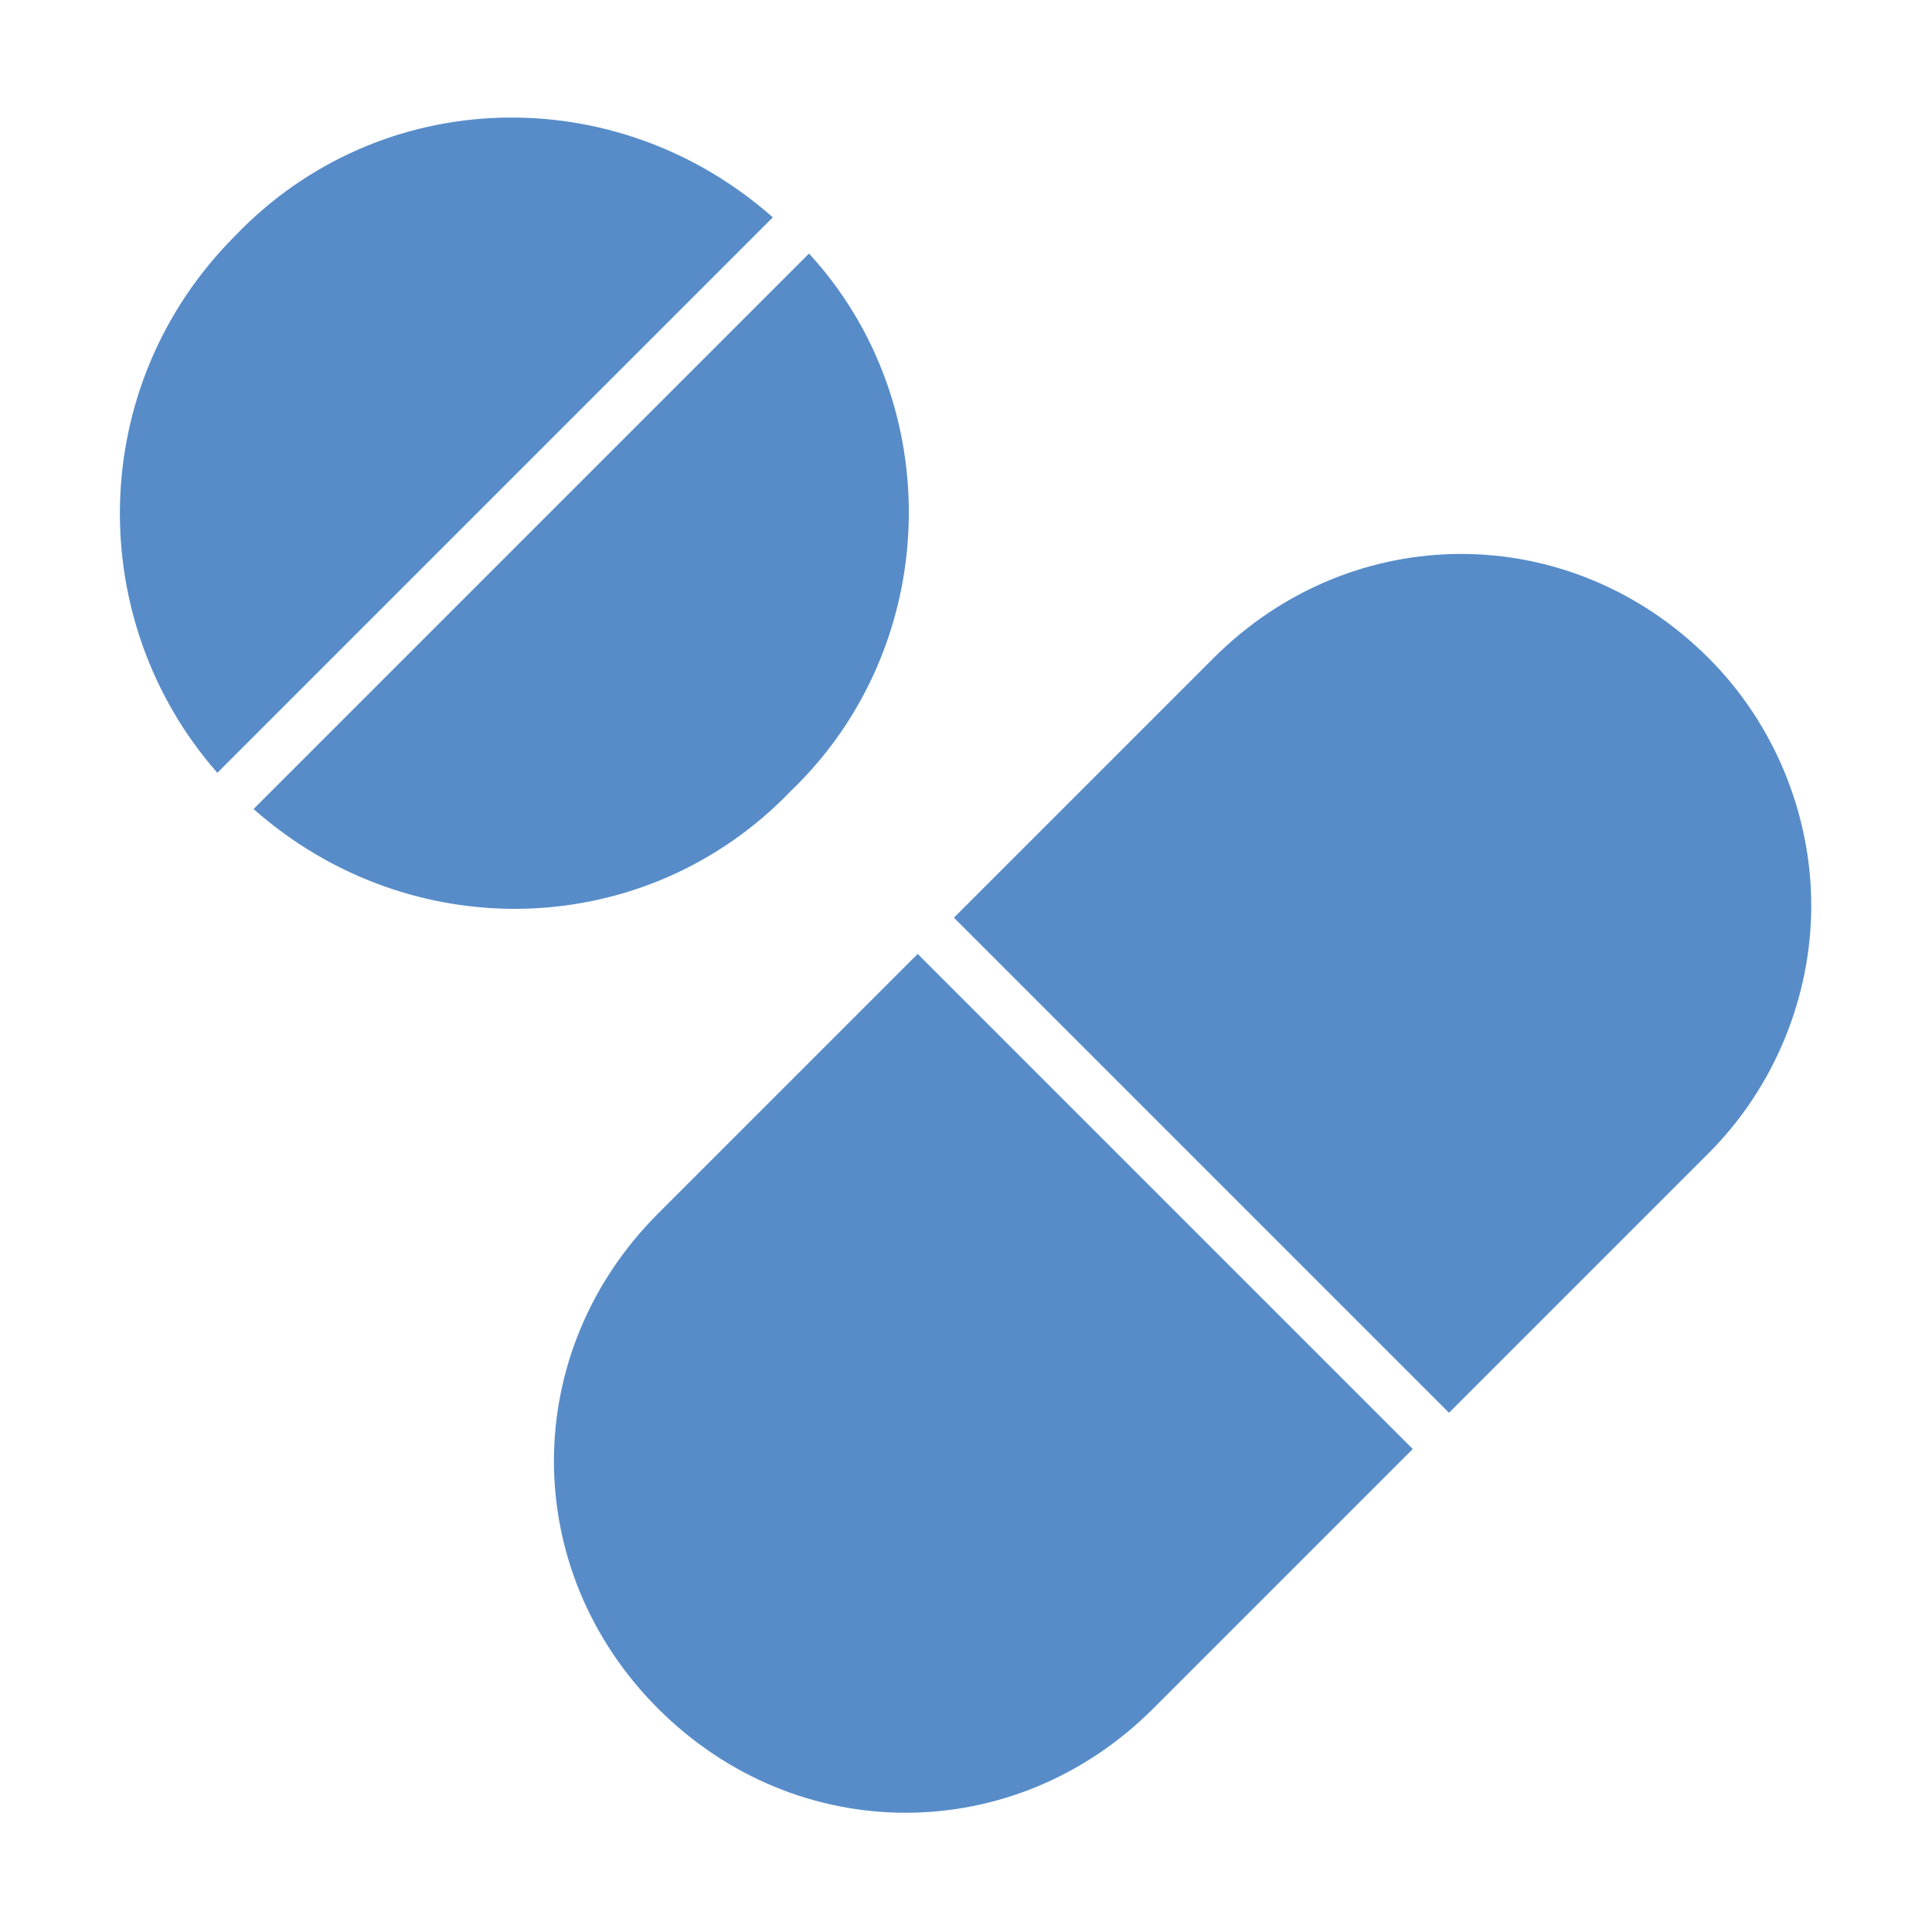
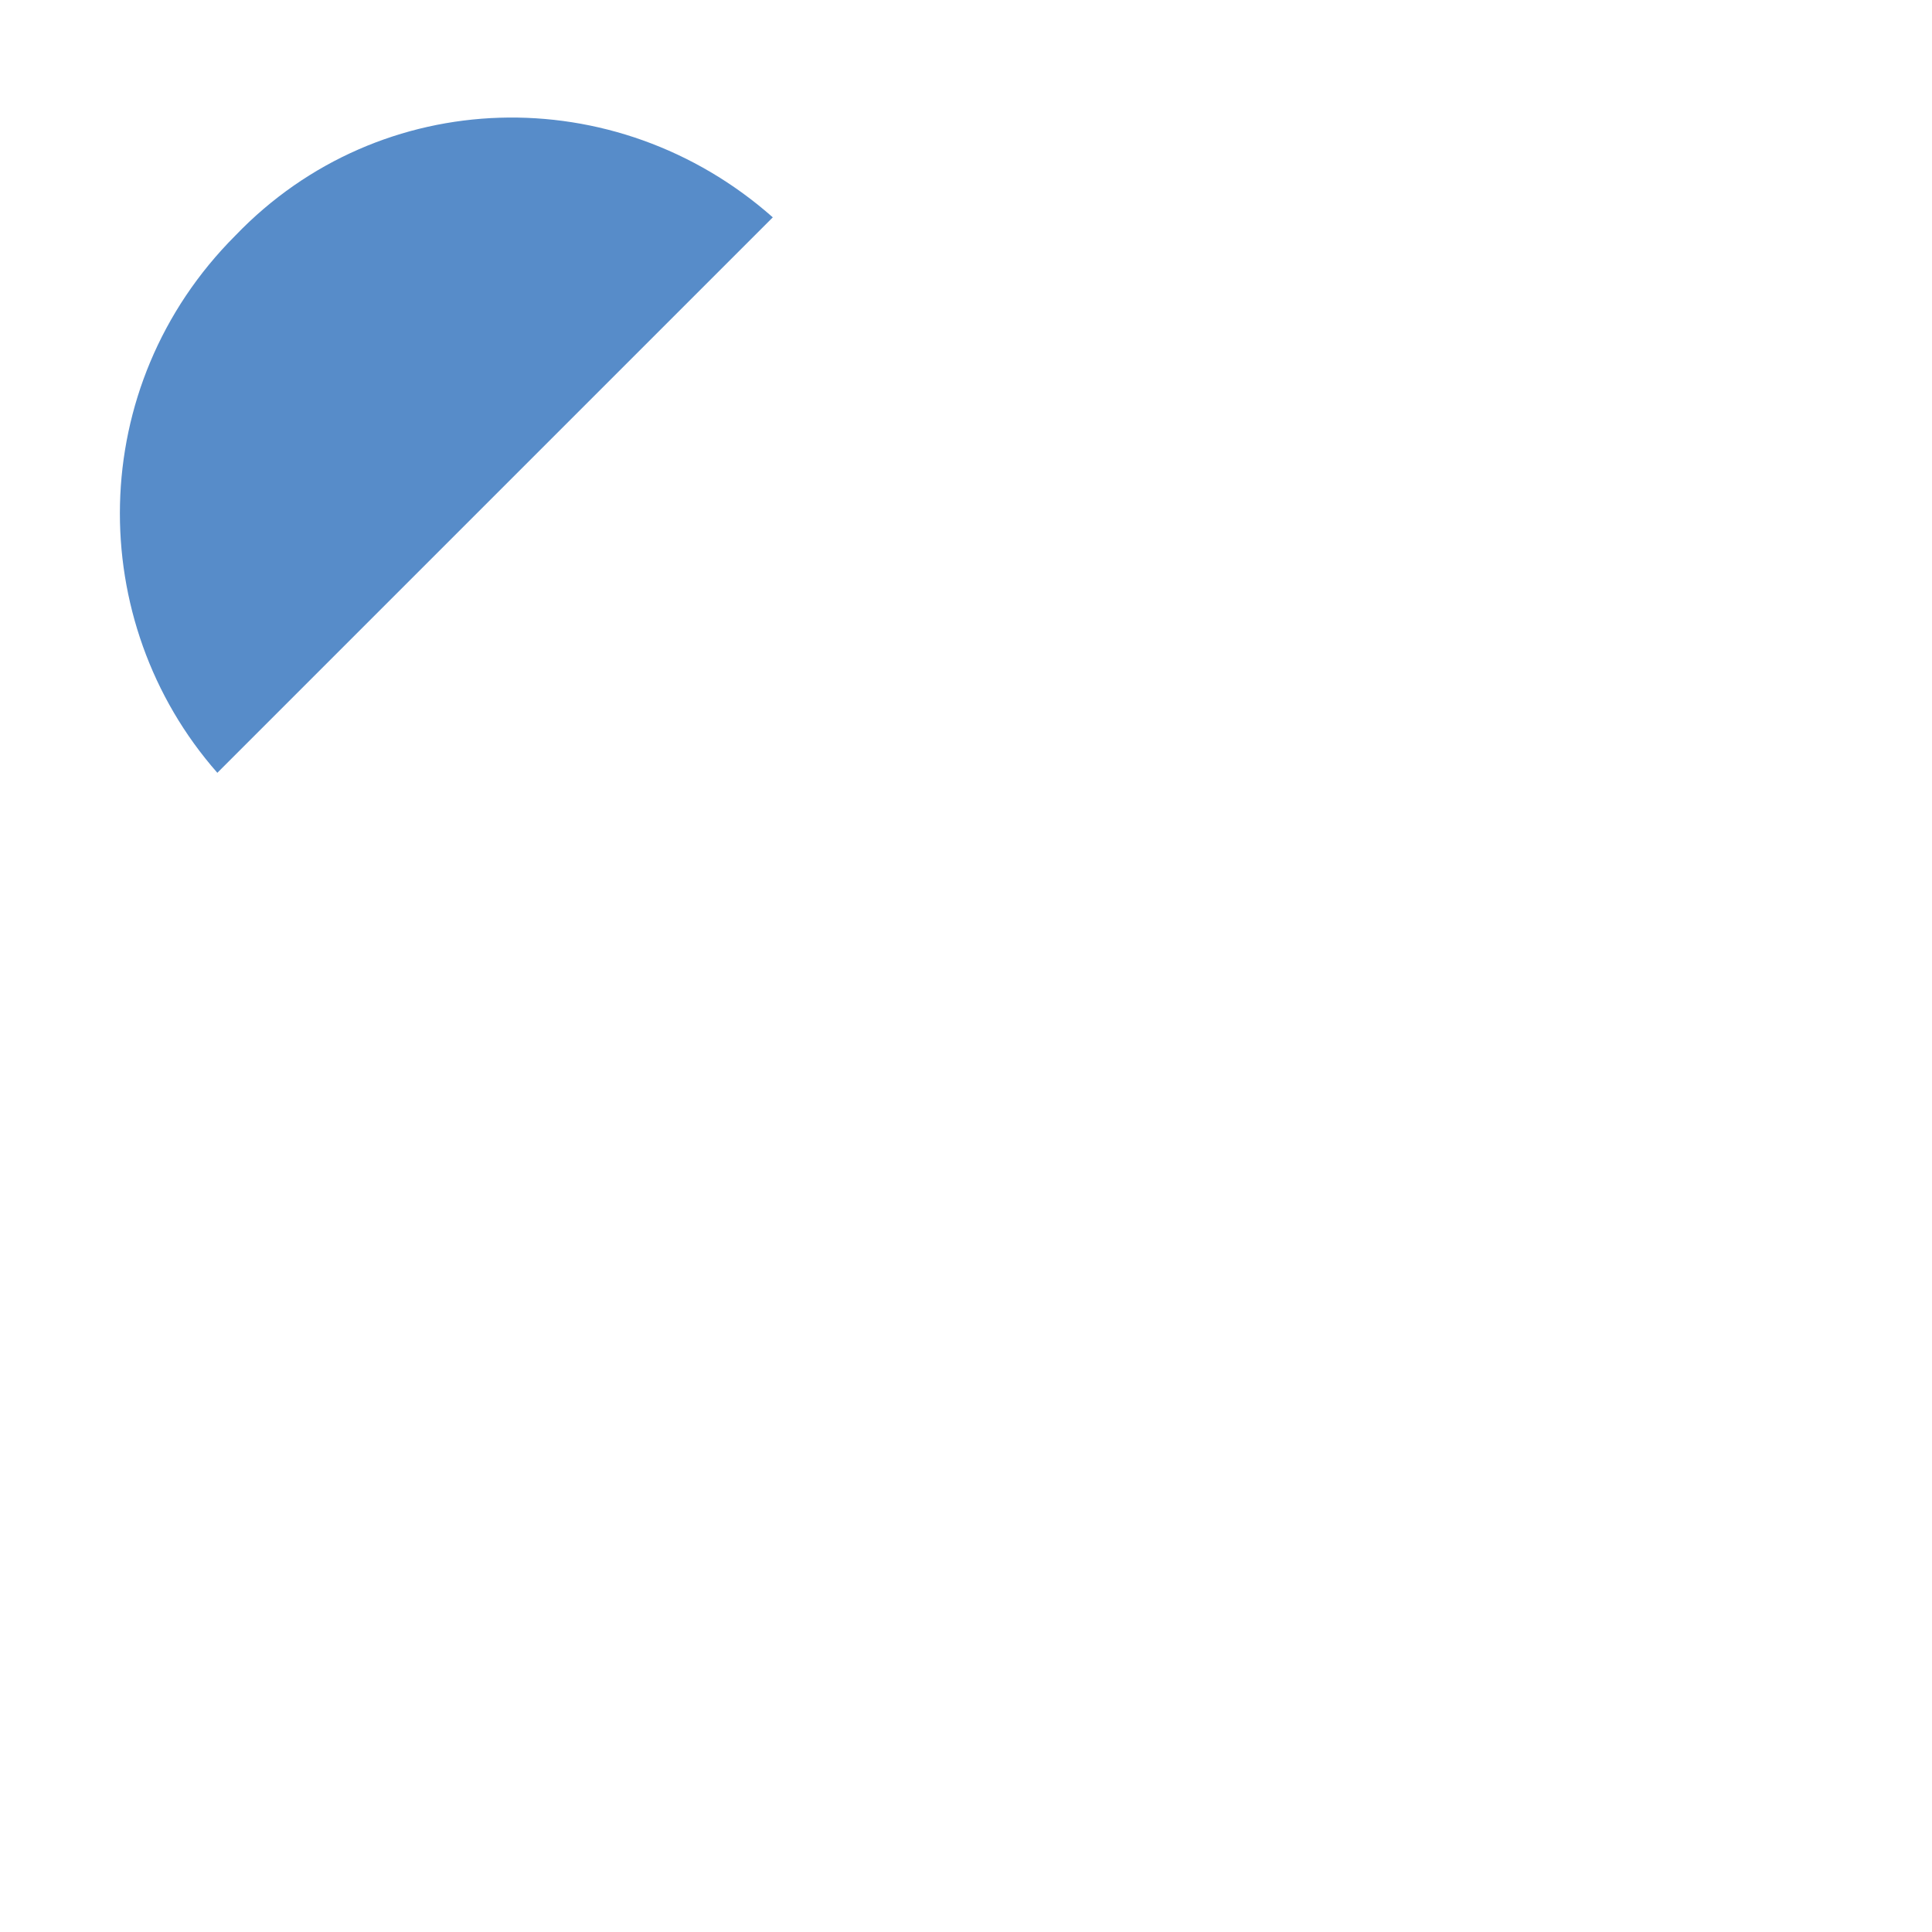
<svg xmlns="http://www.w3.org/2000/svg" version="1.1" viewBox="0 0 32 32">
  <defs>
    <style> .cls-1 { fill: #578cc9; } </style>
  </defs>
  <g>
    <g id="Layer_1">
      <g id="vitamin">
        <path class="cls-1" d="M3.9,3.9c-2.5,2.5-2.5,6.4-.3,8.9L12.8,3.6c-2.6-2.3-6.5-2.2-8.9.3Z" />
-         <path class="cls-1" d="M13.4,4.2L4.2,13.4c2.6,2.3,6.5,2.2,8.9-.3,2.5-2.4,2.6-6.4.3-8.9Z" />
-         <path class="cls-1" d="M28.3,10.9c-2.3-2.3-5.9-2.3-8.2,0l-4.3,4.3,8.2,8.2,4.3-4.3c1.1-1.1,1.7-2.6,1.7-4.1,0-1.5-.6-3-1.7-4.1Z" />
-         <path class="cls-1" d="M10.9,20.1c-2.3,2.3-2.3,5.9,0,8.2s5.9,2.3,8.2,0l4.3-4.3-8.2-8.2-4.3,4.3Z" />
      </g>
    </g>
  </g>
</svg>